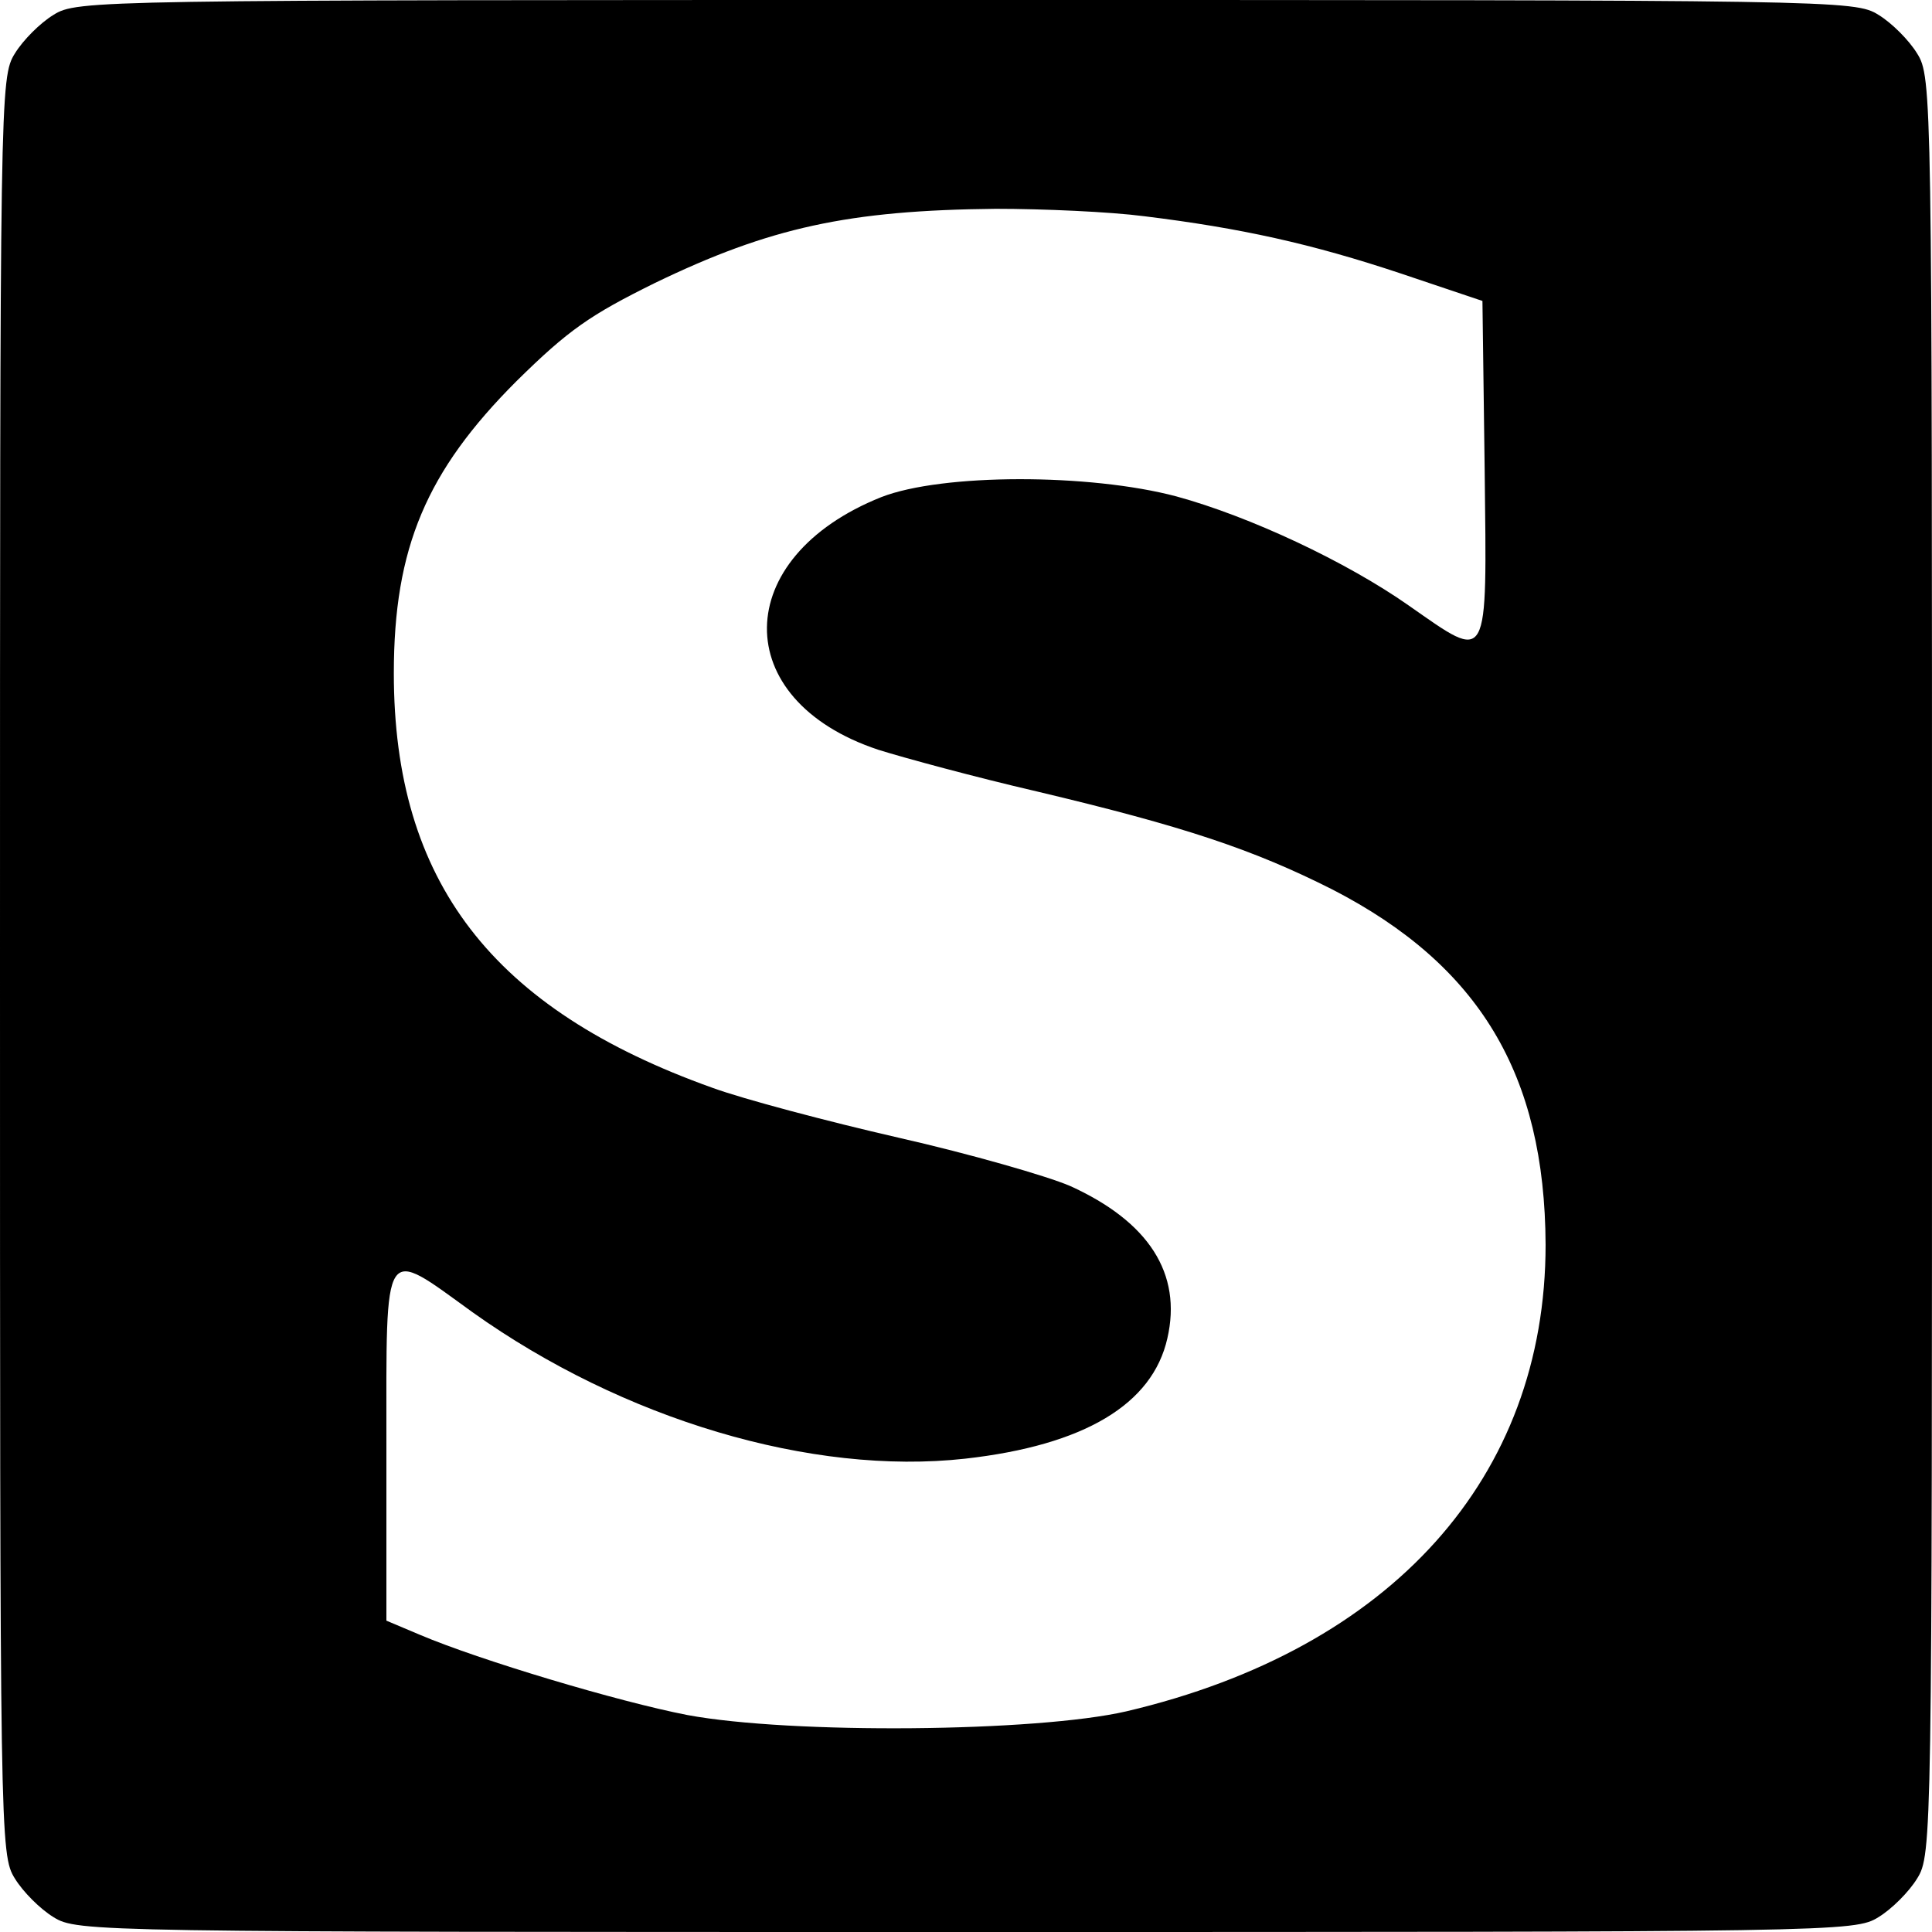
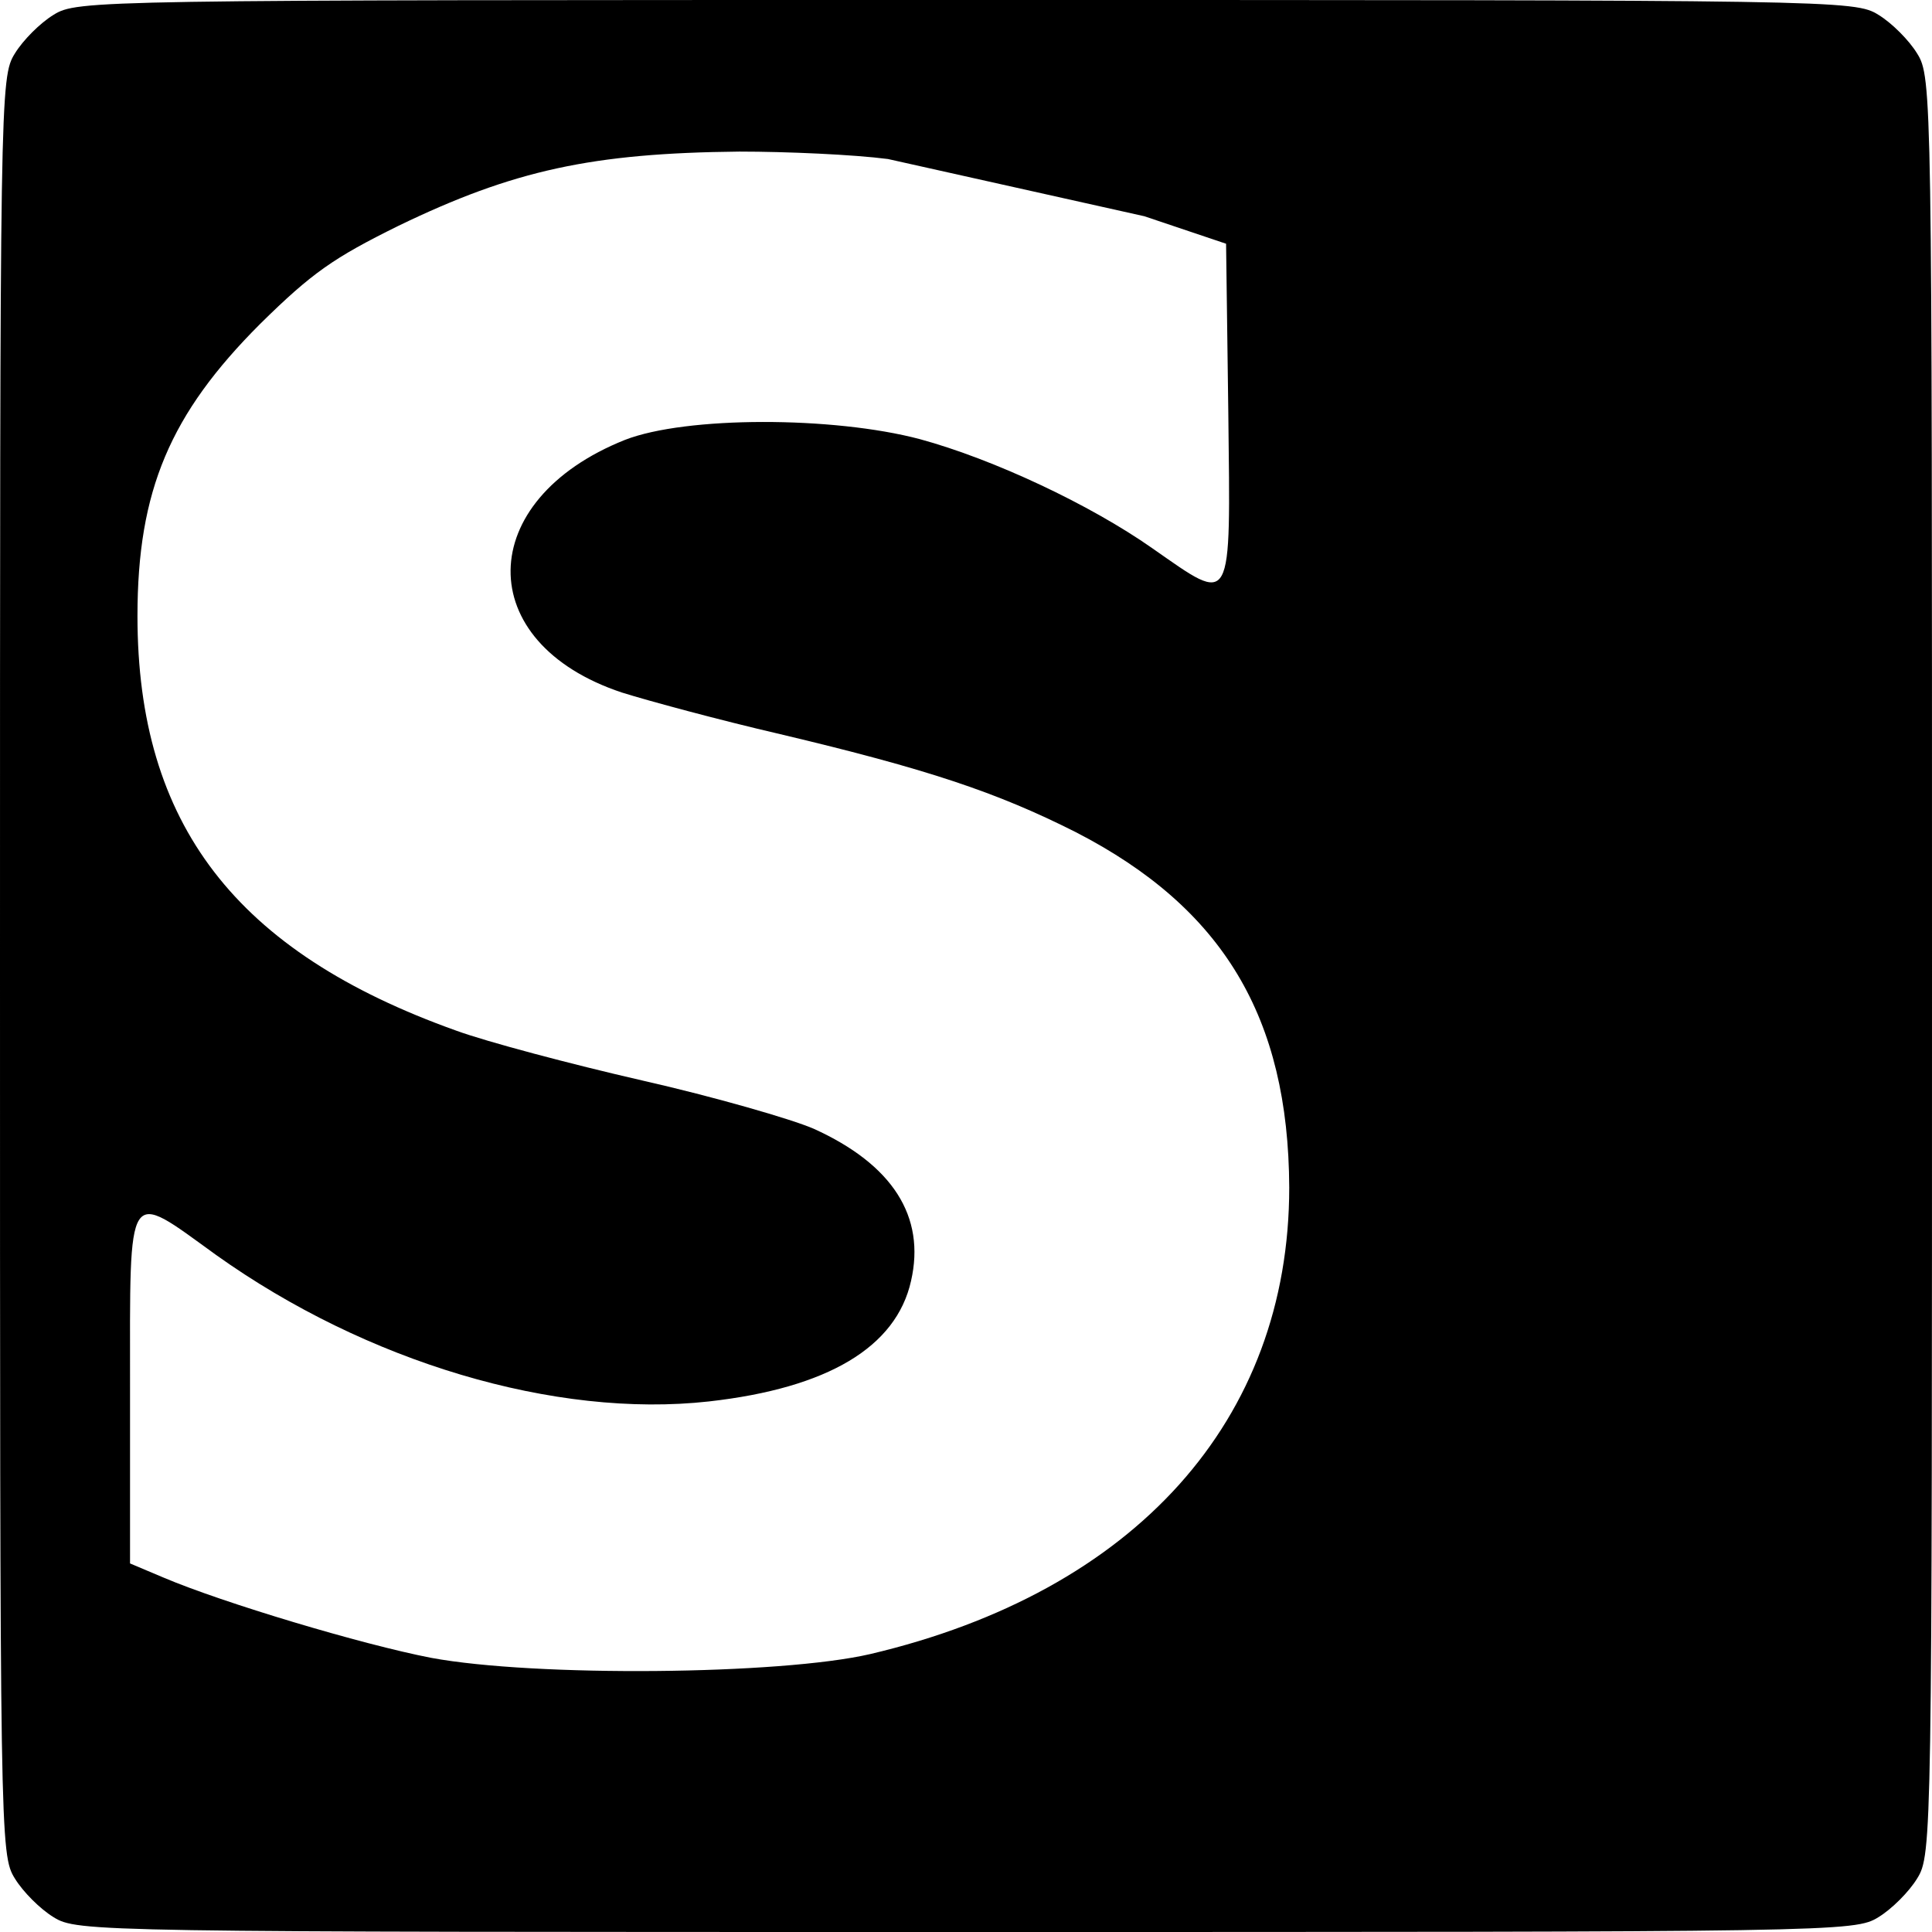
<svg xmlns="http://www.w3.org/2000/svg" version="1.0" width="260pt" height="260pt" viewBox="0 0 260 260" preserveAspectRatio="xMidYMid meet">
  <g transform="translate(0,260) scale(0.1,-0.1)" fill="#000000" stroke="none">
-     <path d="M72 2580 c-18 -11 -41 -34 -52 -52 -20 -32 -20 -53 -20 -1228 0 -1175 0 -1196 20 -1228 11 -18 34 -41 52 -52 32 -20 53 -20 1228 -20 1175 0 1196 0 1228 20 18 11 41 34 52 52 20 32 20 53 20 1228 0 1175 0 1196 -20 1228 -11 18 -34 41 -52 52 -32 20 -53 20 -1228 20 -1175 0 -1196 0 -1228 -20z m1468 -271 c130 -16 225 -37 345 -77 l110 -37 3 -227 c3 -266 7 -259 -102 -183 -84 59 -214 120 -313 147 -117 31 -315 31 -397 -1 -203 -81 -206 -273 -4 -340 35 -11 131 -37 213 -56 198 -47 291 -78 398 -132 198 -102 286 -249 287 -478 0 -313 -207 -544 -564 -628 -121 -28 -451 -31 -591 -5 -93 18 -280 74 -360 108 l-45 19 0 236 c0 277 -6 267 116 179 202 -144 456 -220 663 -197 160 18 252 73 272 162 20 87 -25 157 -131 205 -30 13 -134 43 -231 65 -96 22 -209 52 -250 67 -297 106 -429 278 -429 558 0 169 44 272 165 393 70 69 99 89 186 132 155 75 261 98 459 100 64 0 154 -4 200 -10z" />
+     <path d="M72 2580 c-18 -11 -41 -34 -52 -52 -20 -32 -20 -53 -20 -1228 0 -1175 0 -1196 20 -1228 11 -18 34 -41 52 -52 32 -20 53 -20 1228 -20 1175 0 1196 0 1228 20 18 11 41 34 52 52 20 32 20 53 20 1228 0 1175 0 1196 -20 1228 -11 18 -34 41 -52 52 -32 20 -53 20 -1228 20 -1175 0 -1196 0 -1228 -20z m1468 -271 l110 -37 3 -227 c3 -266 7 -259 -102 -183 -84 59 -214 120 -313 147 -117 31 -315 31 -397 -1 -203 -81 -206 -273 -4 -340 35 -11 131 -37 213 -56 198 -47 291 -78 398 -132 198 -102 286 -249 287 -478 0 -313 -207 -544 -564 -628 -121 -28 -451 -31 -591 -5 -93 18 -280 74 -360 108 l-45 19 0 236 c0 277 -6 267 116 179 202 -144 456 -220 663 -197 160 18 252 73 272 162 20 87 -25 157 -131 205 -30 13 -134 43 -231 65 -96 22 -209 52 -250 67 -297 106 -429 278 -429 558 0 169 44 272 165 393 70 69 99 89 186 132 155 75 261 98 459 100 64 0 154 -4 200 -10z" />
  </g>
</svg>